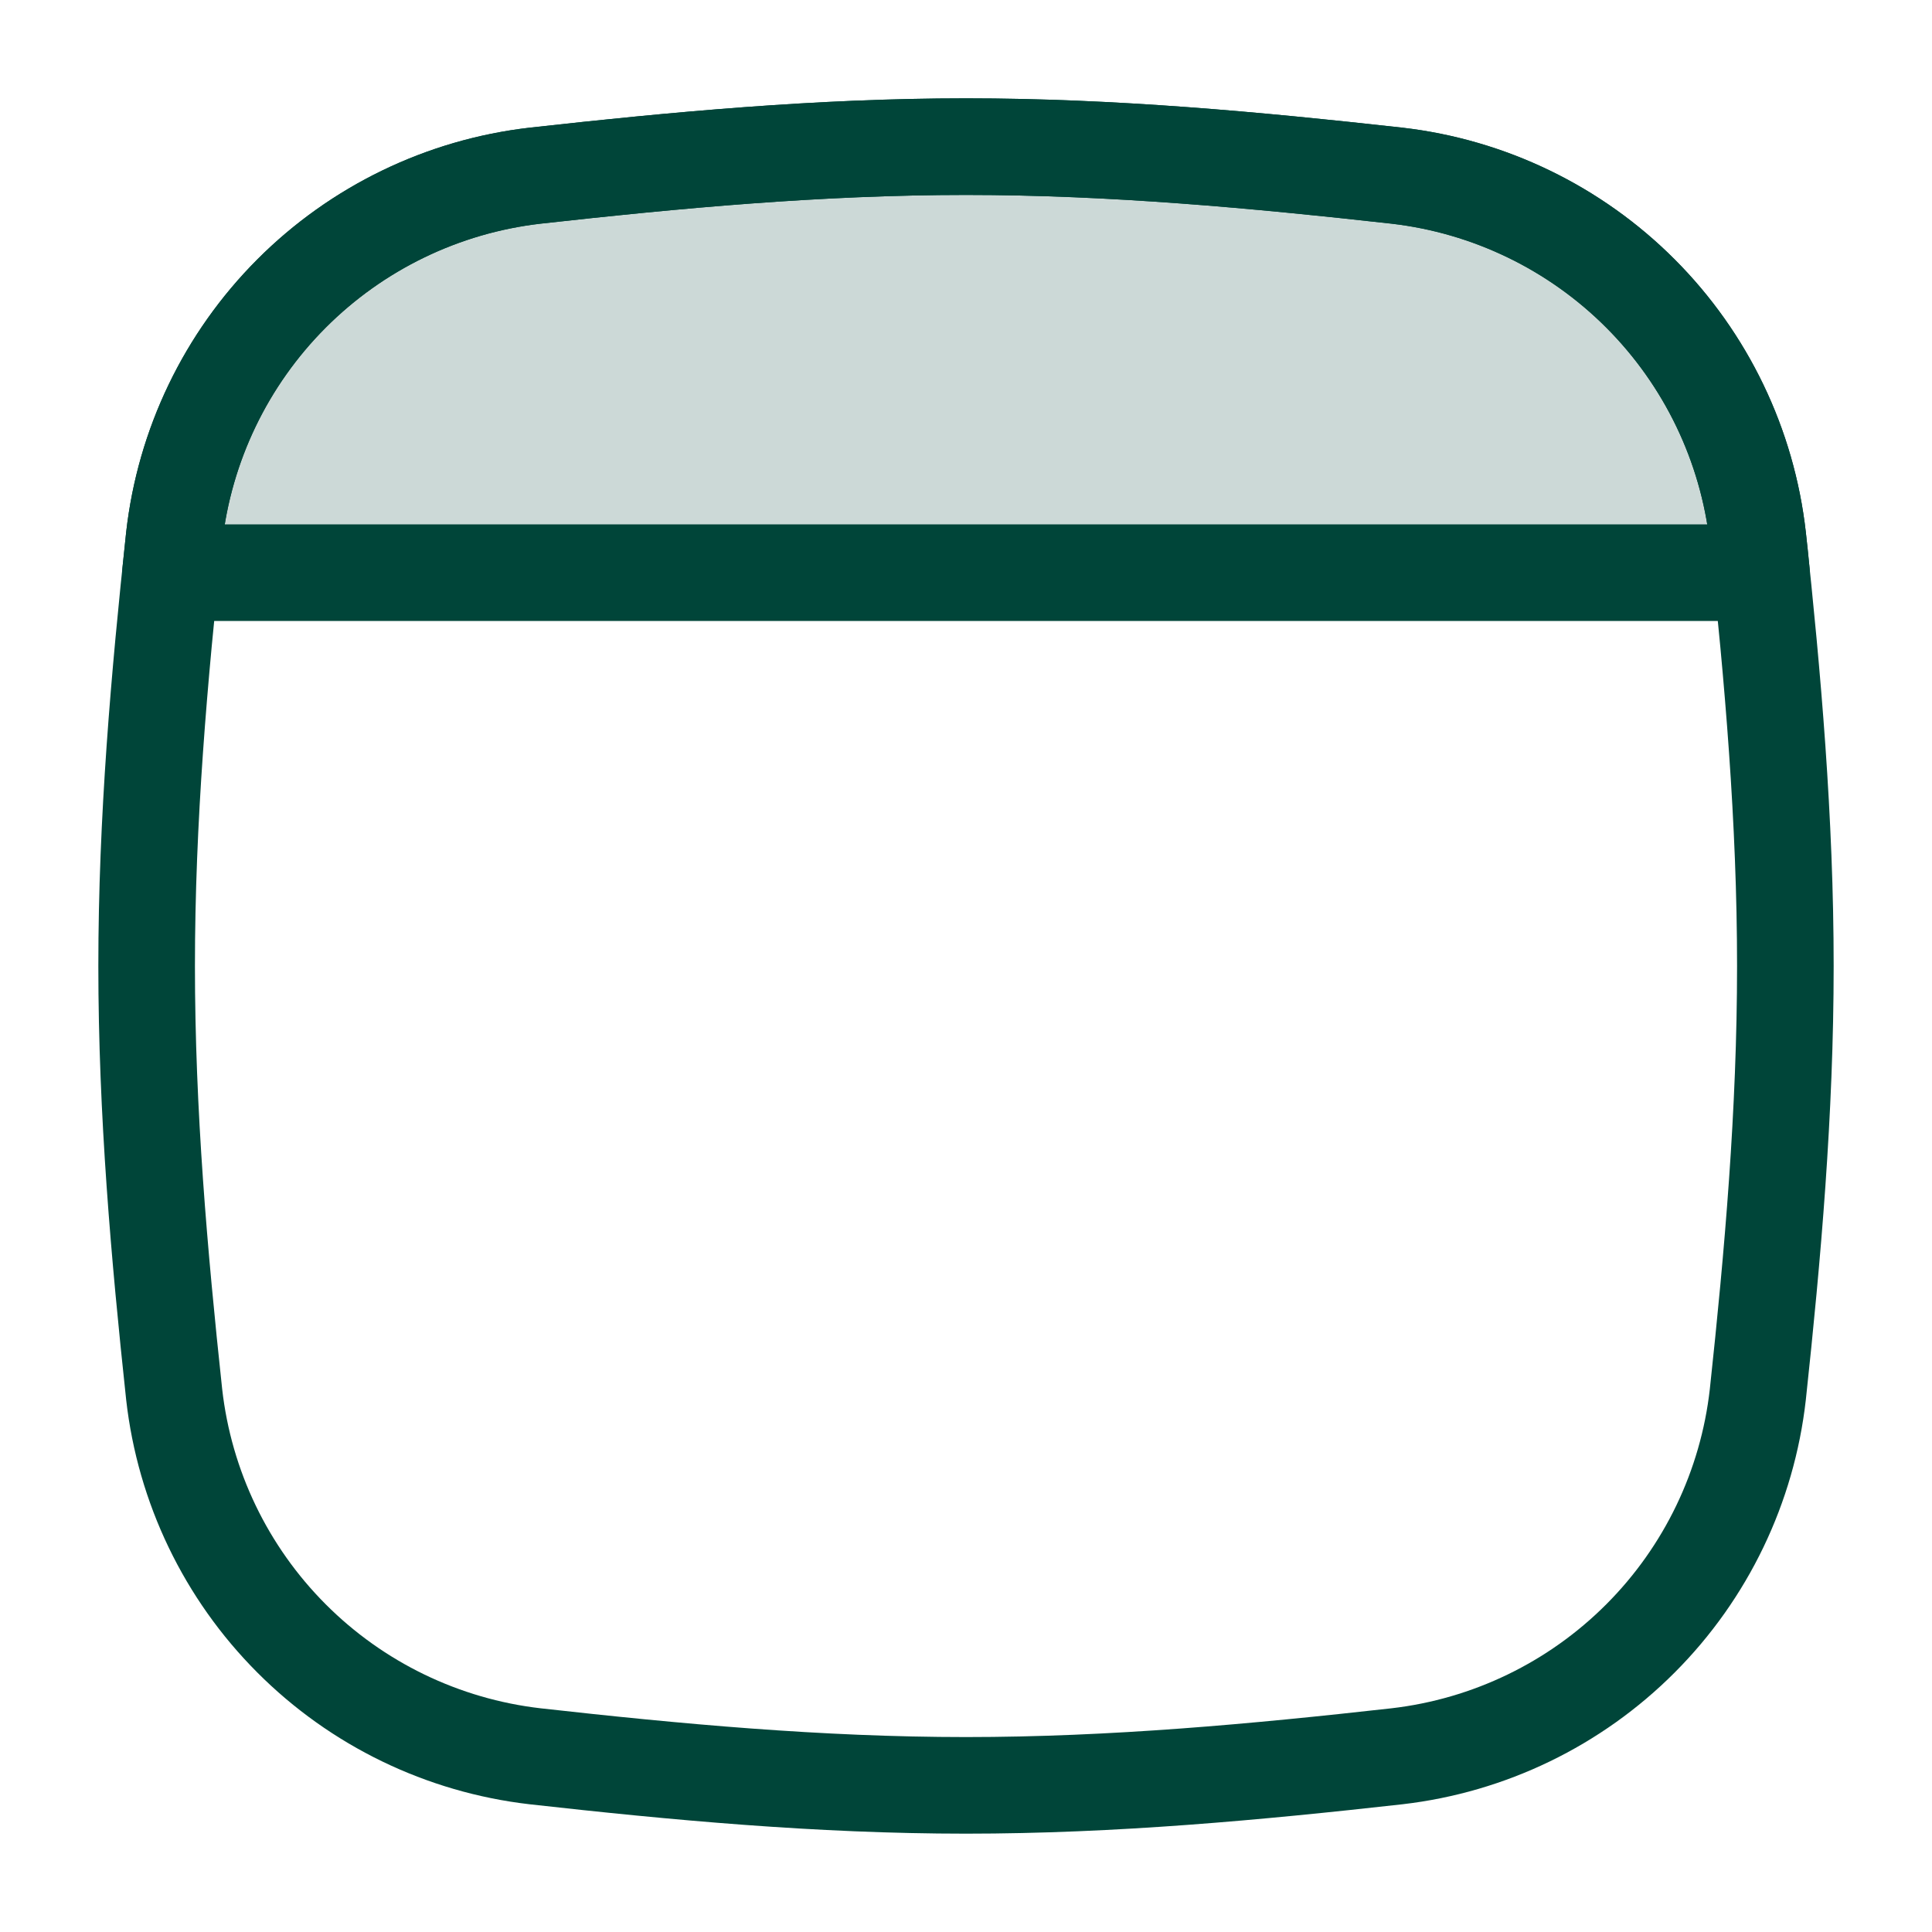
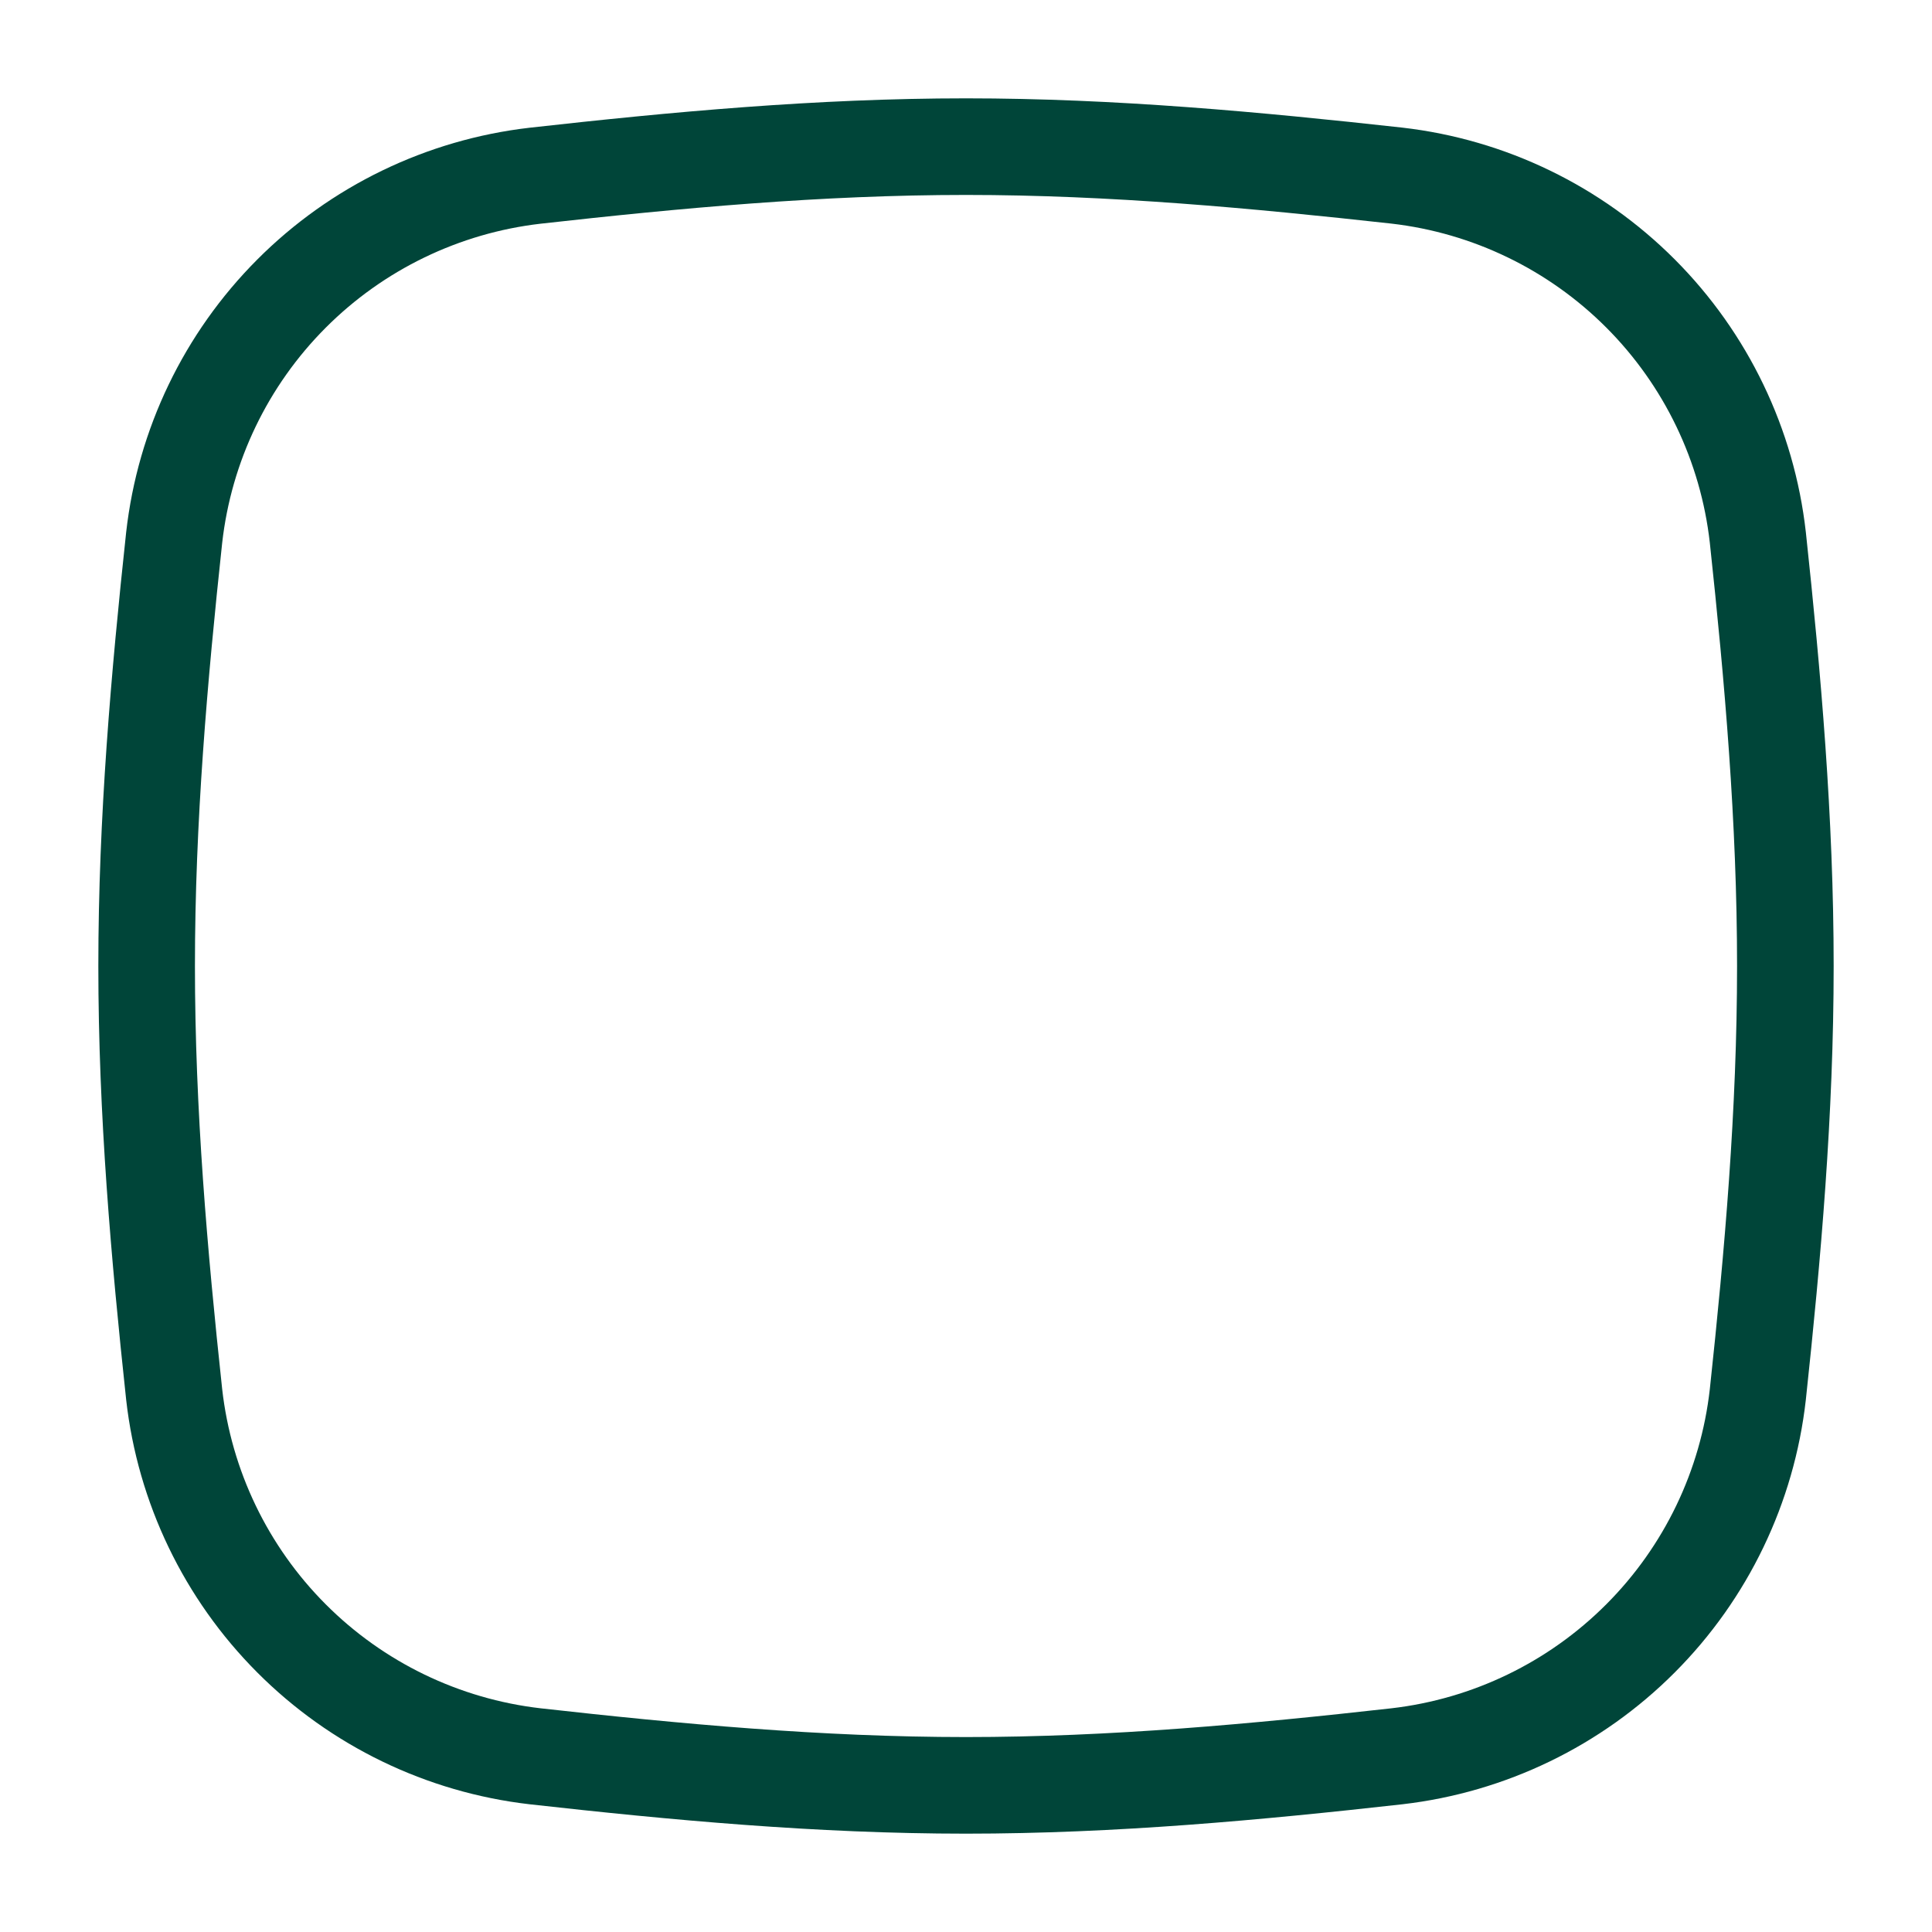
<svg xmlns="http://www.w3.org/2000/svg" width="40" height="40" viewBox="0 0 40 40" fill="none">
  <path d="M3.606 28.87C3.821 30.78 4.677 32.56 6.034 33.92C7.391 35.281 9.169 36.141 11.078 36.362C13.982 36.687 16.96 36.964 20 36.964C23.04 36.964 26.02 36.687 28.922 36.362C30.831 36.141 32.609 35.281 33.966 33.92C35.323 32.56 36.179 30.78 36.394 28.87C36.704 25.985 36.964 23.021 36.964 20C36.964 16.979 36.704 14.015 36.394 11.127C36.179 9.218 35.323 7.437 33.966 6.077C32.609 4.717 30.831 3.856 28.922 3.636C26.018 3.315 23.04 3.036 20 3.036C16.96 3.036 13.98 3.313 11.078 3.638C9.169 3.859 7.391 4.719 6.034 6.08C4.677 7.44 3.821 9.22 3.606 11.13C3.296 14.012 3.036 16.976 3.036 20C3.036 23.024 3.296 25.985 3.606 28.87Z" stroke="#004539" stroke-width="2" stroke-linecap="round" stroke-linejoin="round" />
-   <path d="M36.47 11.857H3.53L3.606 11.127C3.821 9.218 4.677 7.437 6.034 6.077C7.391 4.717 9.169 3.856 11.078 3.636C13.982 3.315 16.96 3.036 20 3.036C23.04 3.036 26.02 3.313 28.922 3.638C30.831 3.859 32.609 4.719 33.966 6.08C35.323 7.44 36.179 9.22 36.394 11.13C36.422 11.371 36.449 11.613 36.47 11.857Z" fill="#004539" fill-opacity="0.2" stroke="#004539" stroke-width="2" stroke-linecap="round" stroke-linejoin="round" />
</svg>